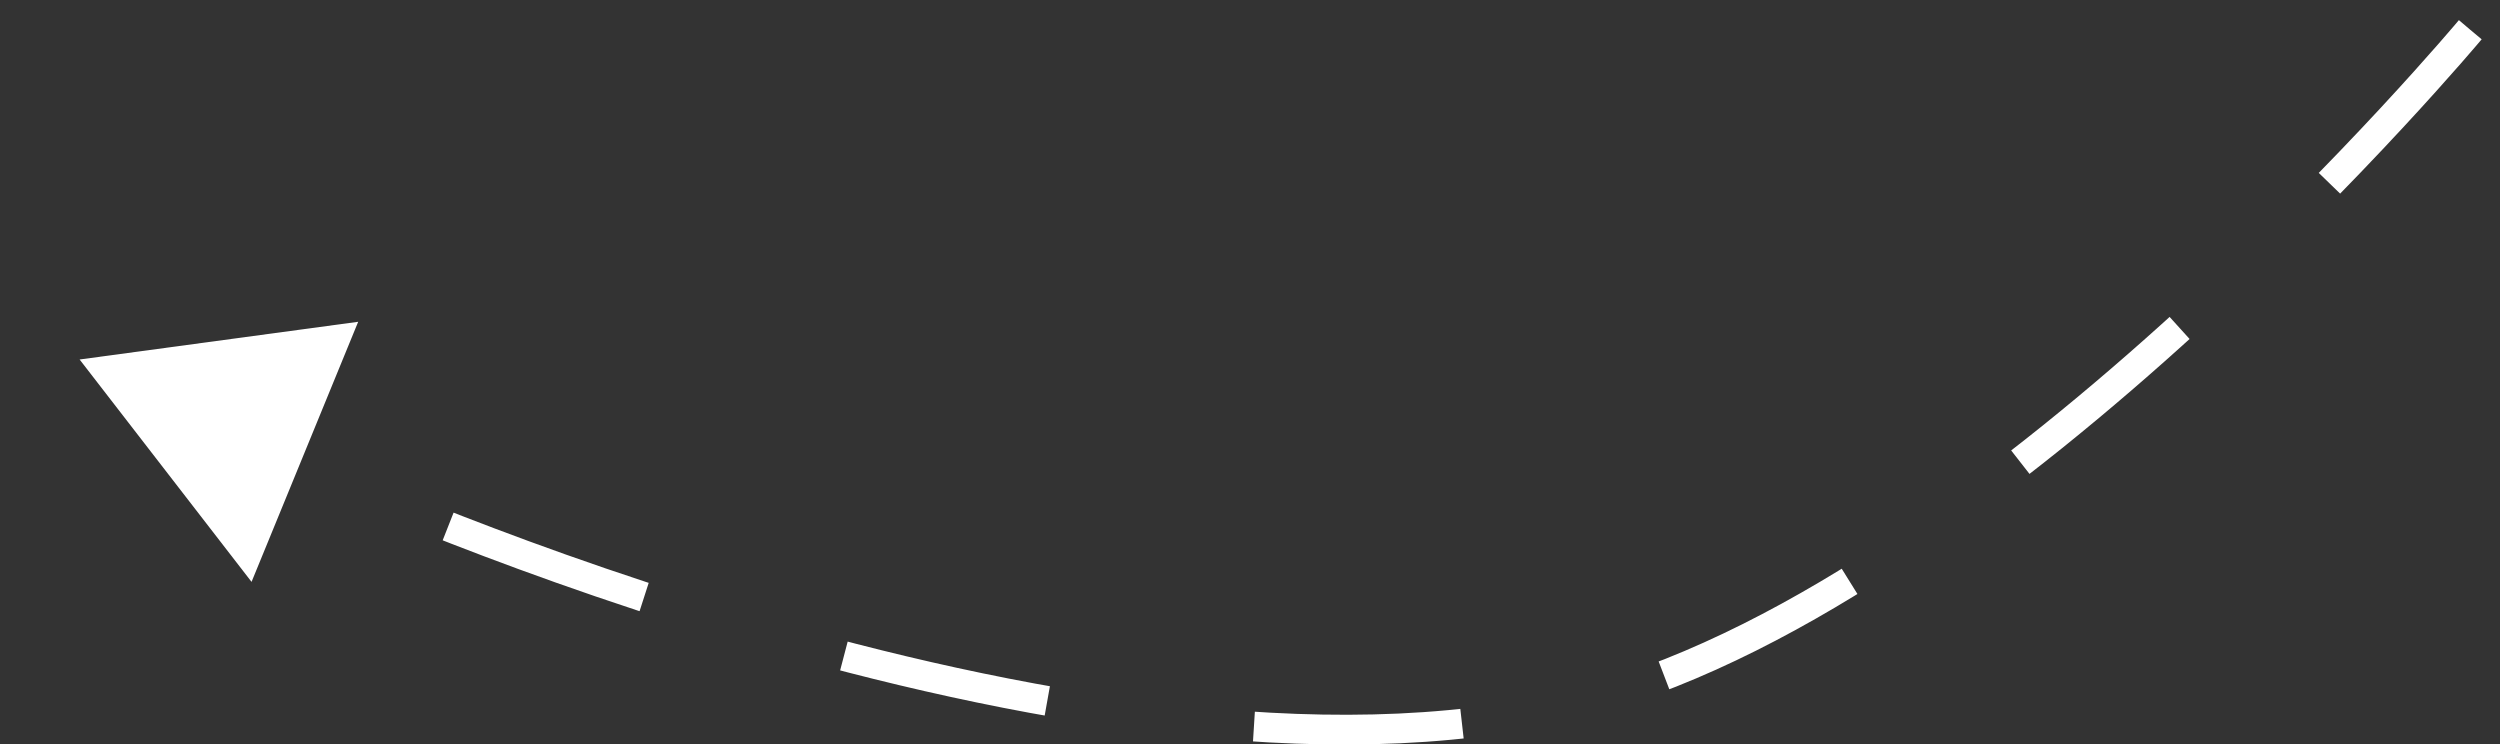
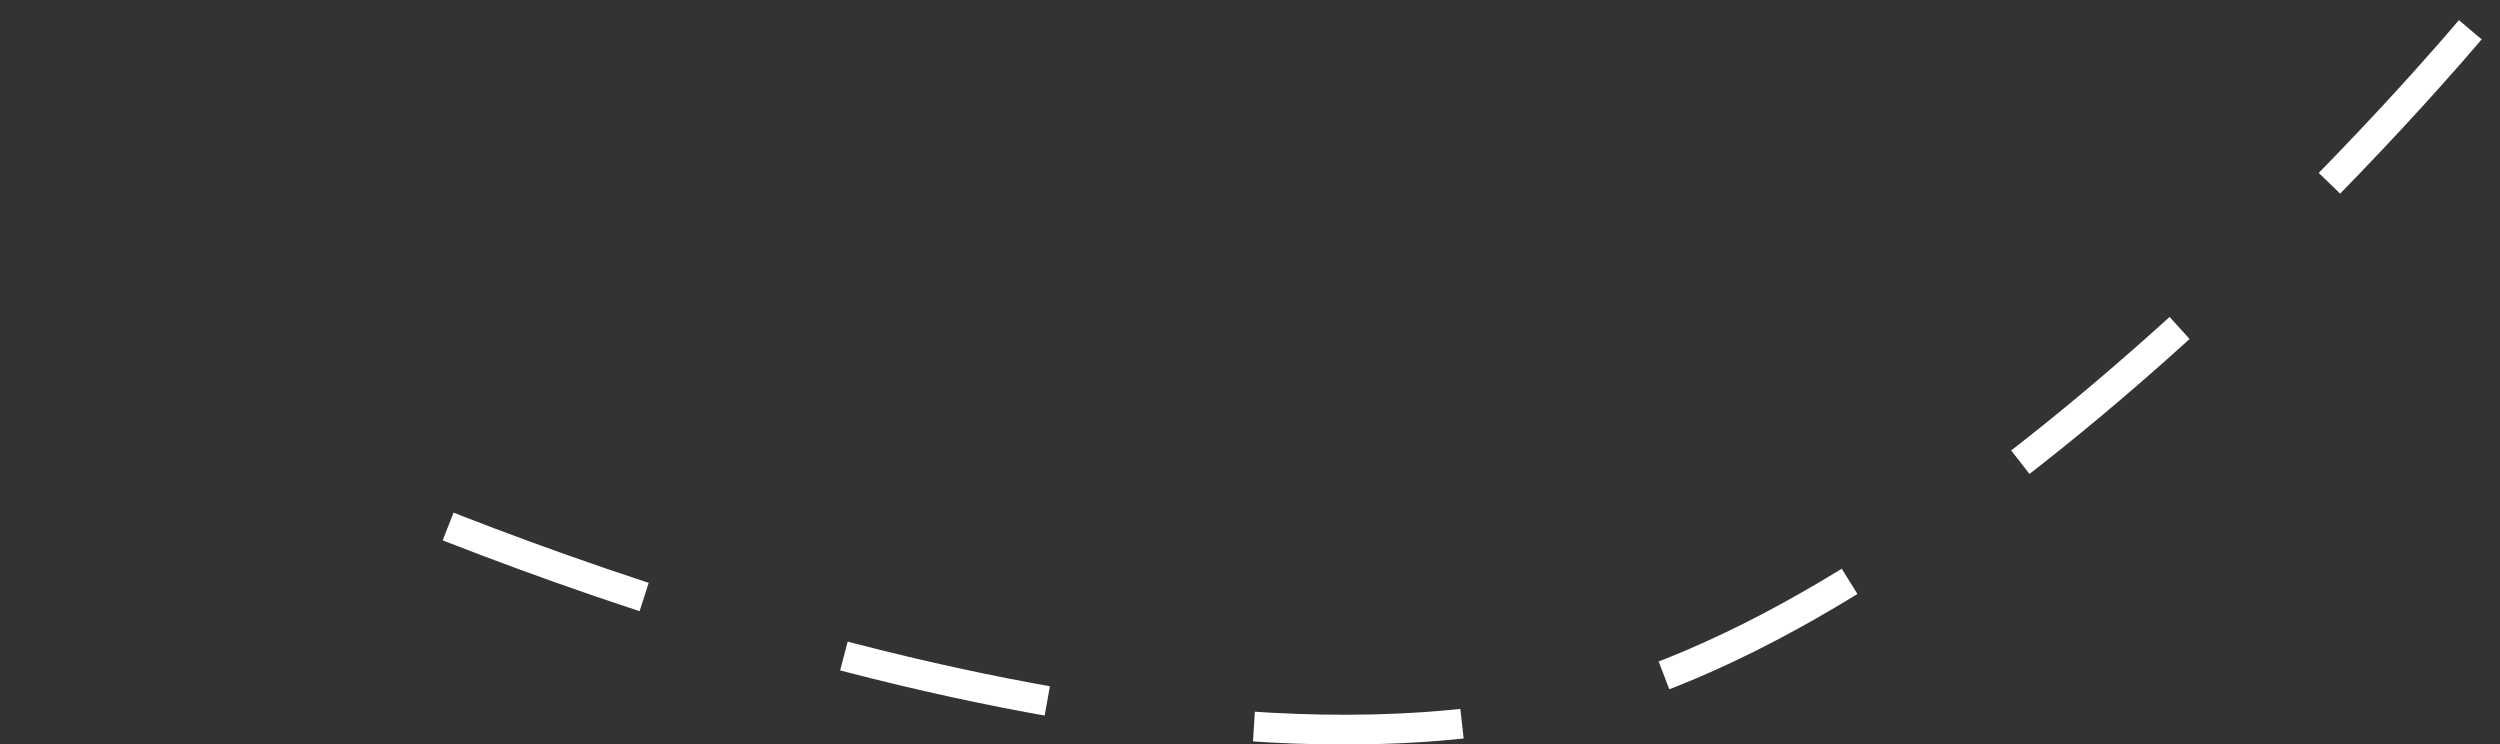
<svg xmlns="http://www.w3.org/2000/svg" width="84" height="25" viewBox="0 0 84 25" fill="none">
  <rect x="0" y="0" width="84" height="25" fill="#333333" stroke="none" />
  <path d="M83 1C83 1 67.458 19.614 53.5 23.5C37.264 28.02 11 16 11 16" stroke="white" stroke-dasharray="7 7" />
-   <path d="M2.675 12.079L12.035 10.812L8.452 19.551L2.675 12.079Z" fill="white" />
</svg>